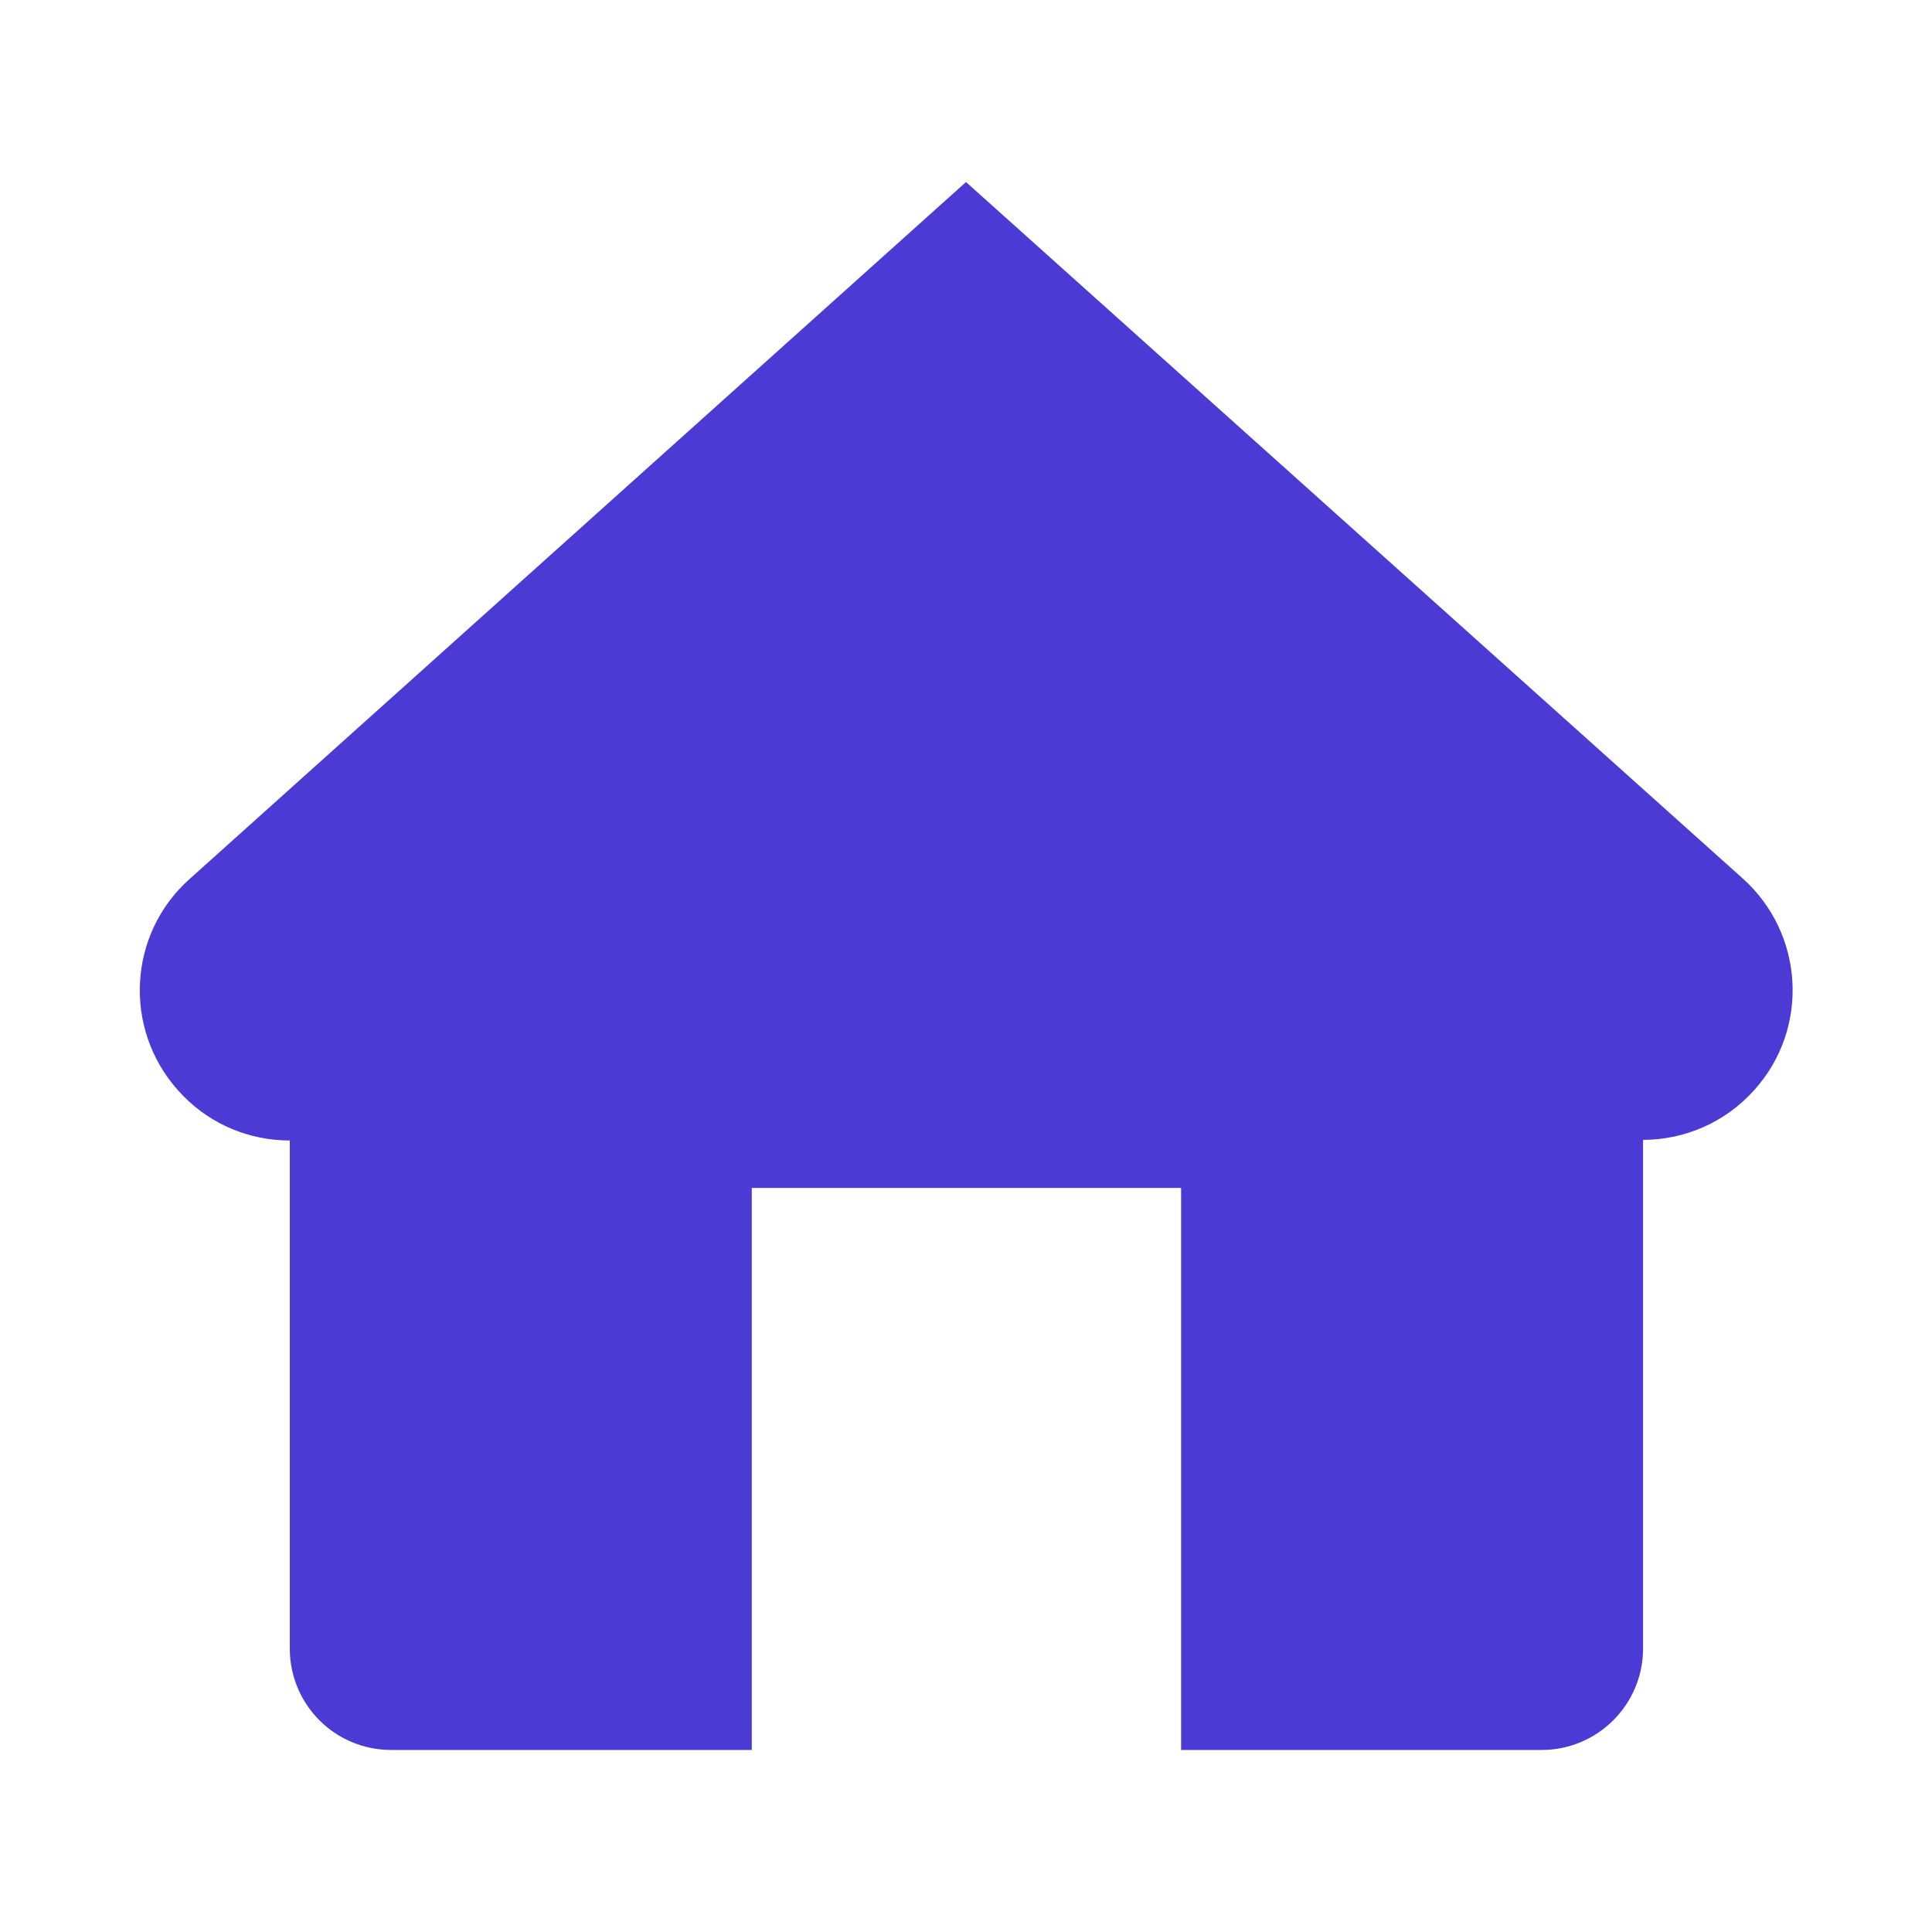
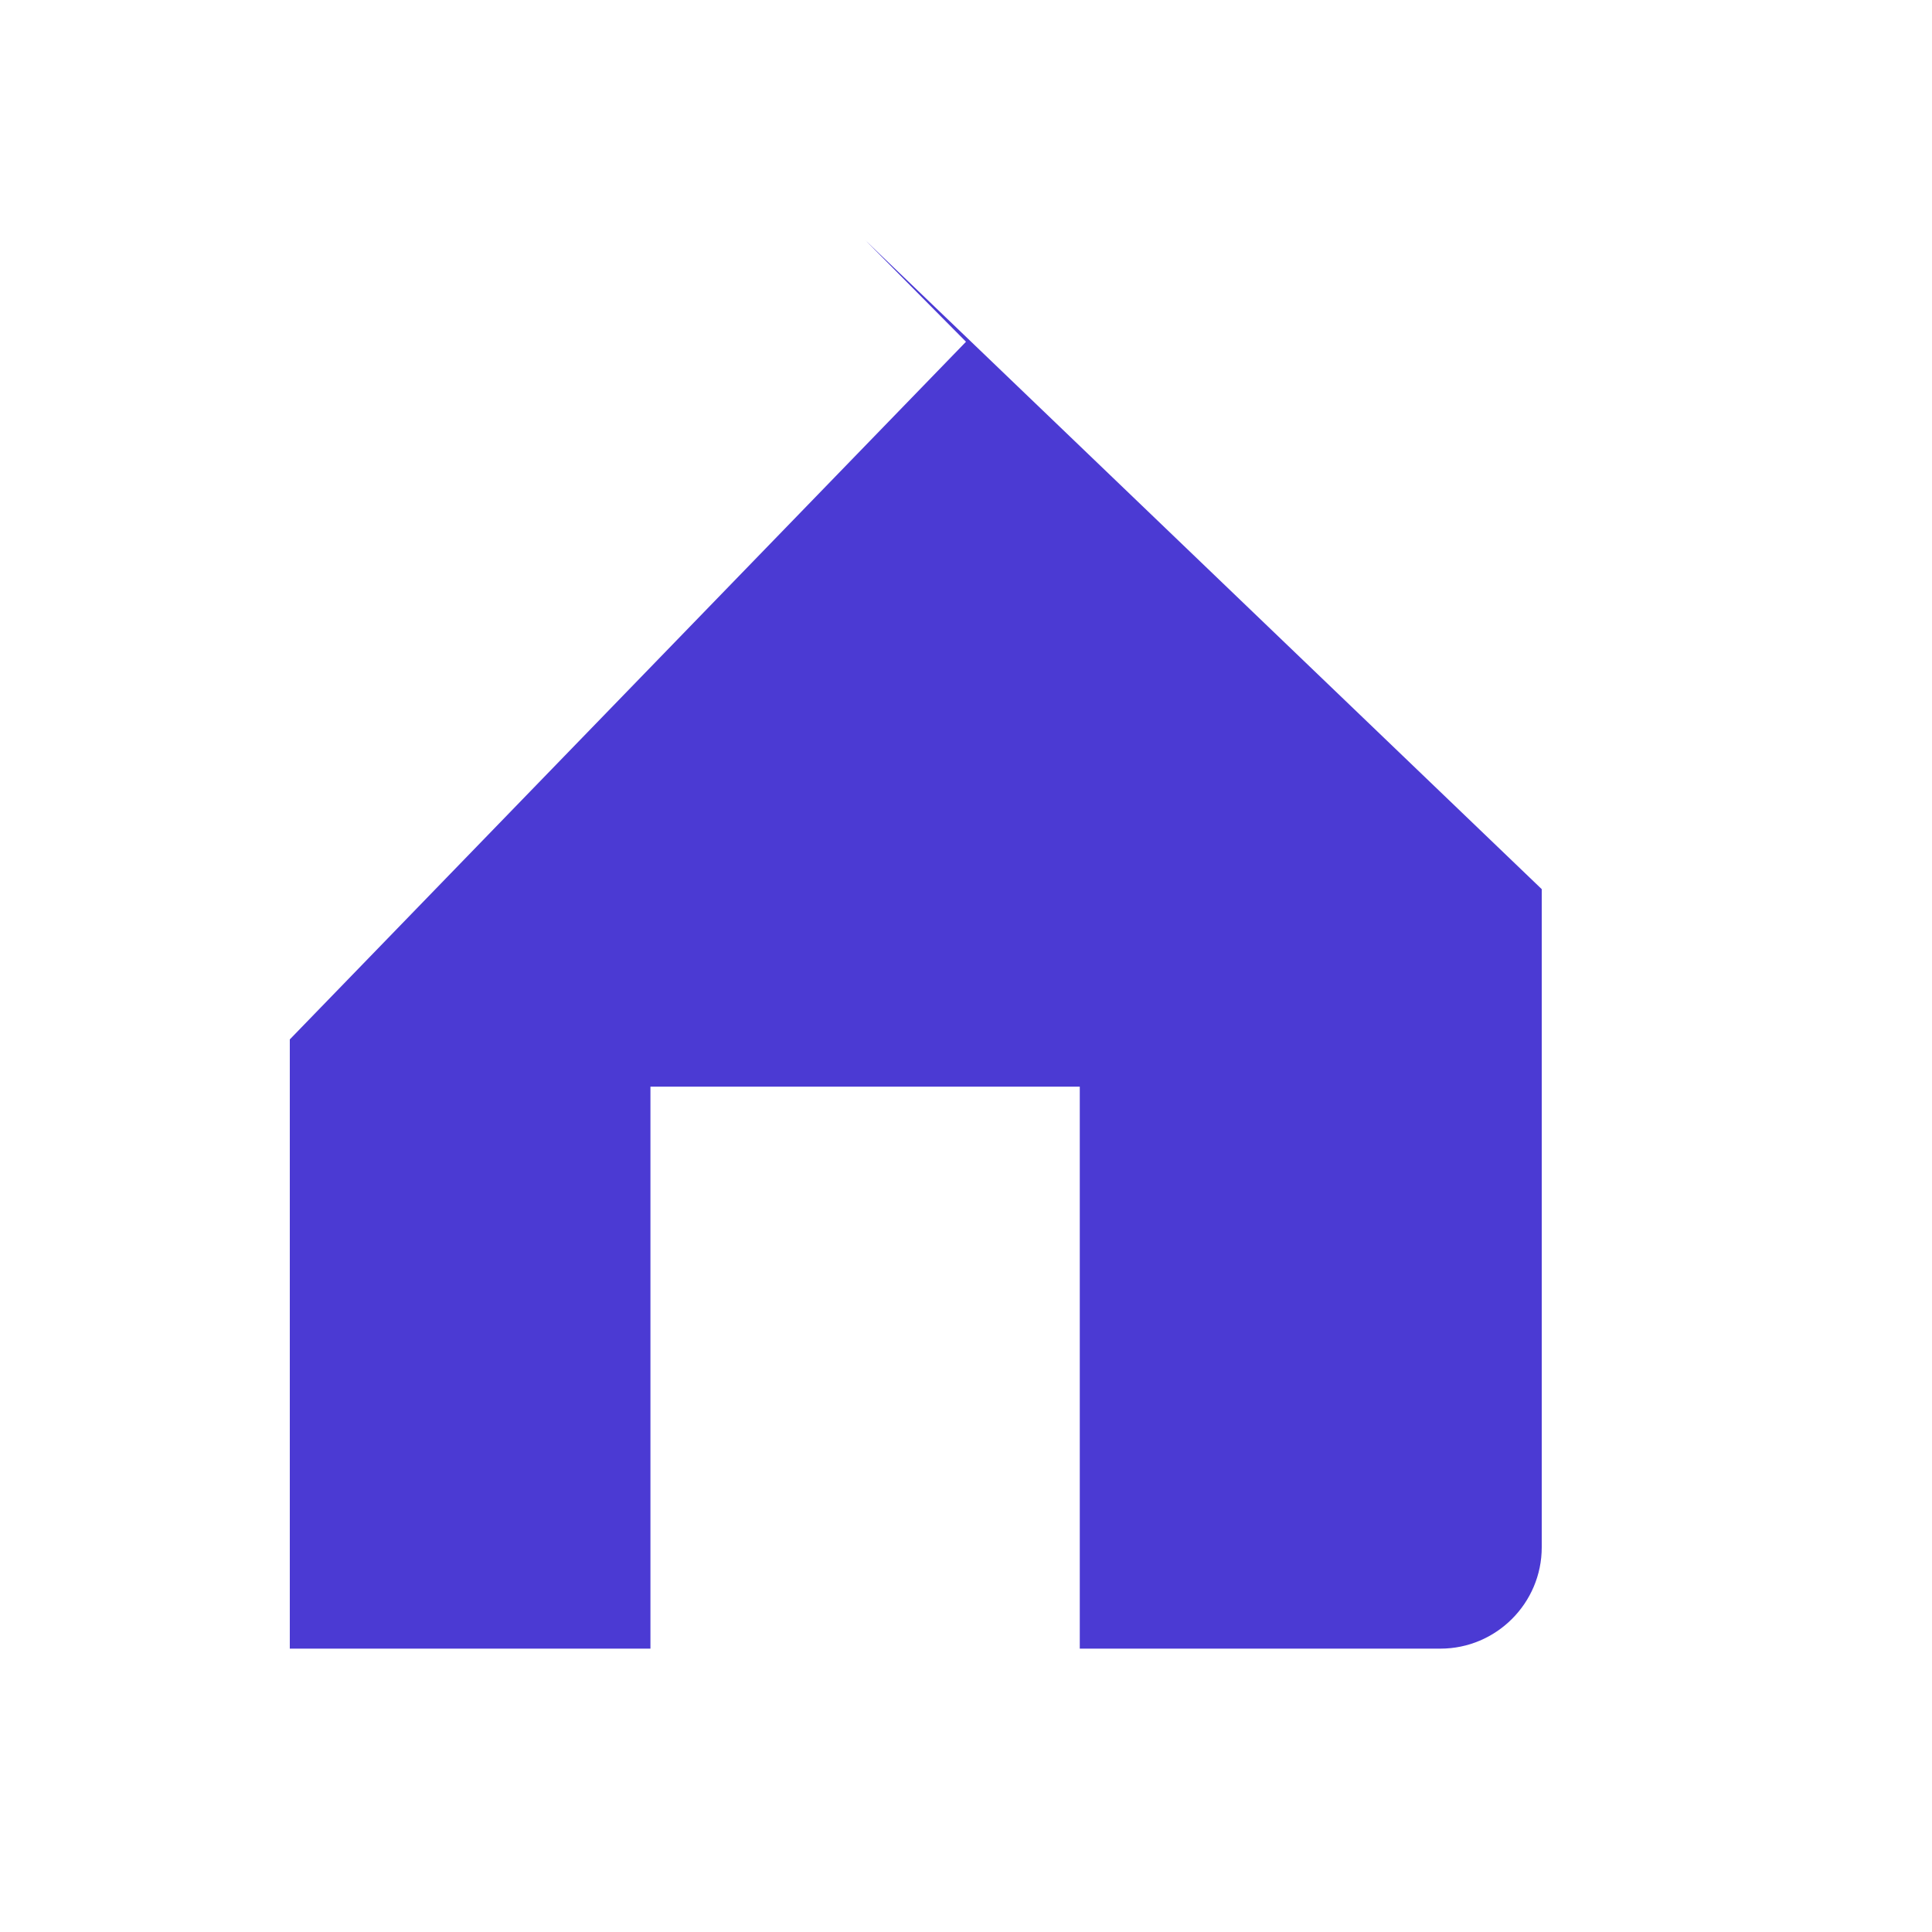
<svg xmlns="http://www.w3.org/2000/svg" id="_圖面" data-name="圖面" viewBox="0 0 45 45">
  <defs>
    <style>
      .cls-1 {
        fill: #4b3ad3;
      }
    </style>
  </defs>
-   <path class="cls-1" d="M38.25,26.56c-.83,0-1.66-.29-2.33-.89l-13.42-12.04-13.42,12.04c-1.44,1.29-3.65,1.17-4.93-.27-1.29-1.44-1.17-3.65.27-4.93L22.5,4.24l18.09,16.22c1.44,1.29,1.56,3.5.27,4.93-.69.77-1.64,1.16-2.6,1.16Z" />
-   <path class="cls-1" d="M22.5,7.96L6.75,24.21v14.19c0,1.3,1.05,2.36,2.36,2.36h8.4v-13.09h10v13.09h8.4c1.3,0,2.36-1.06,2.36-2.36v-15.33l-15.75-15.11Z" />
+   <path class="cls-1" d="M22.5,7.96L6.75,24.21v14.19h8.4v-13.09h10v13.09h8.4c1.3,0,2.36-1.06,2.36-2.36v-15.33l-15.75-15.11Z" />
</svg>